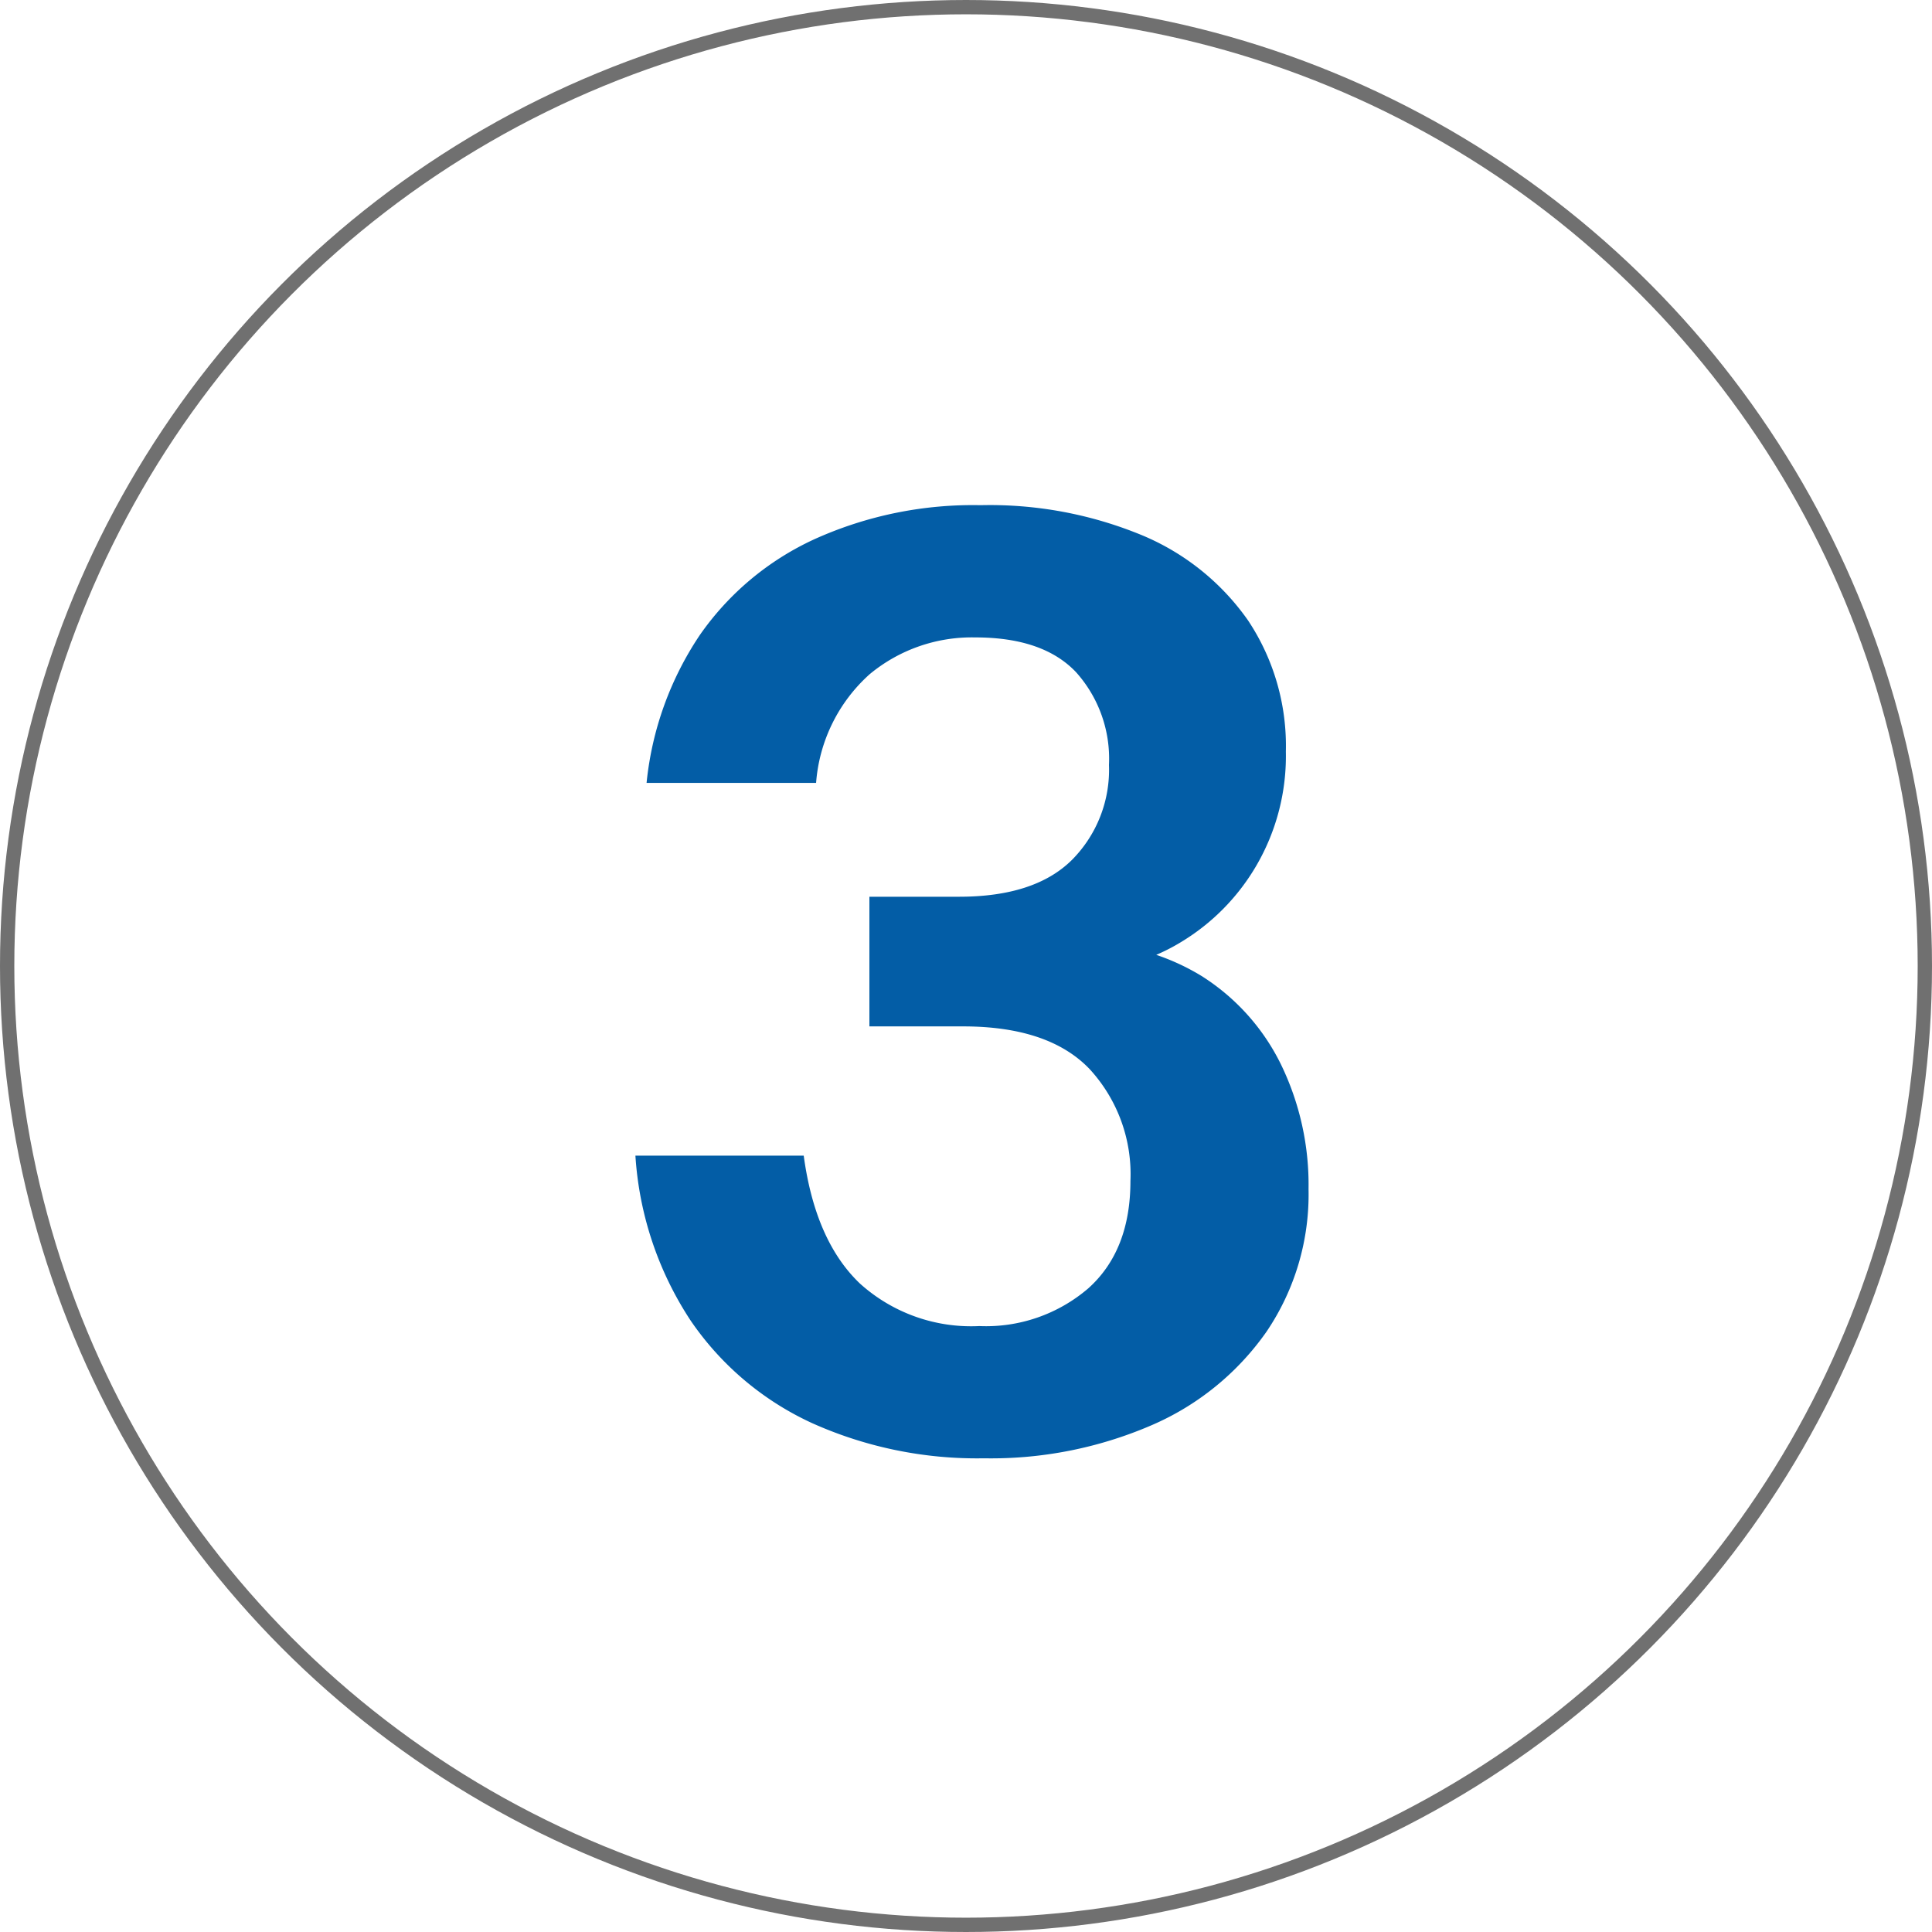
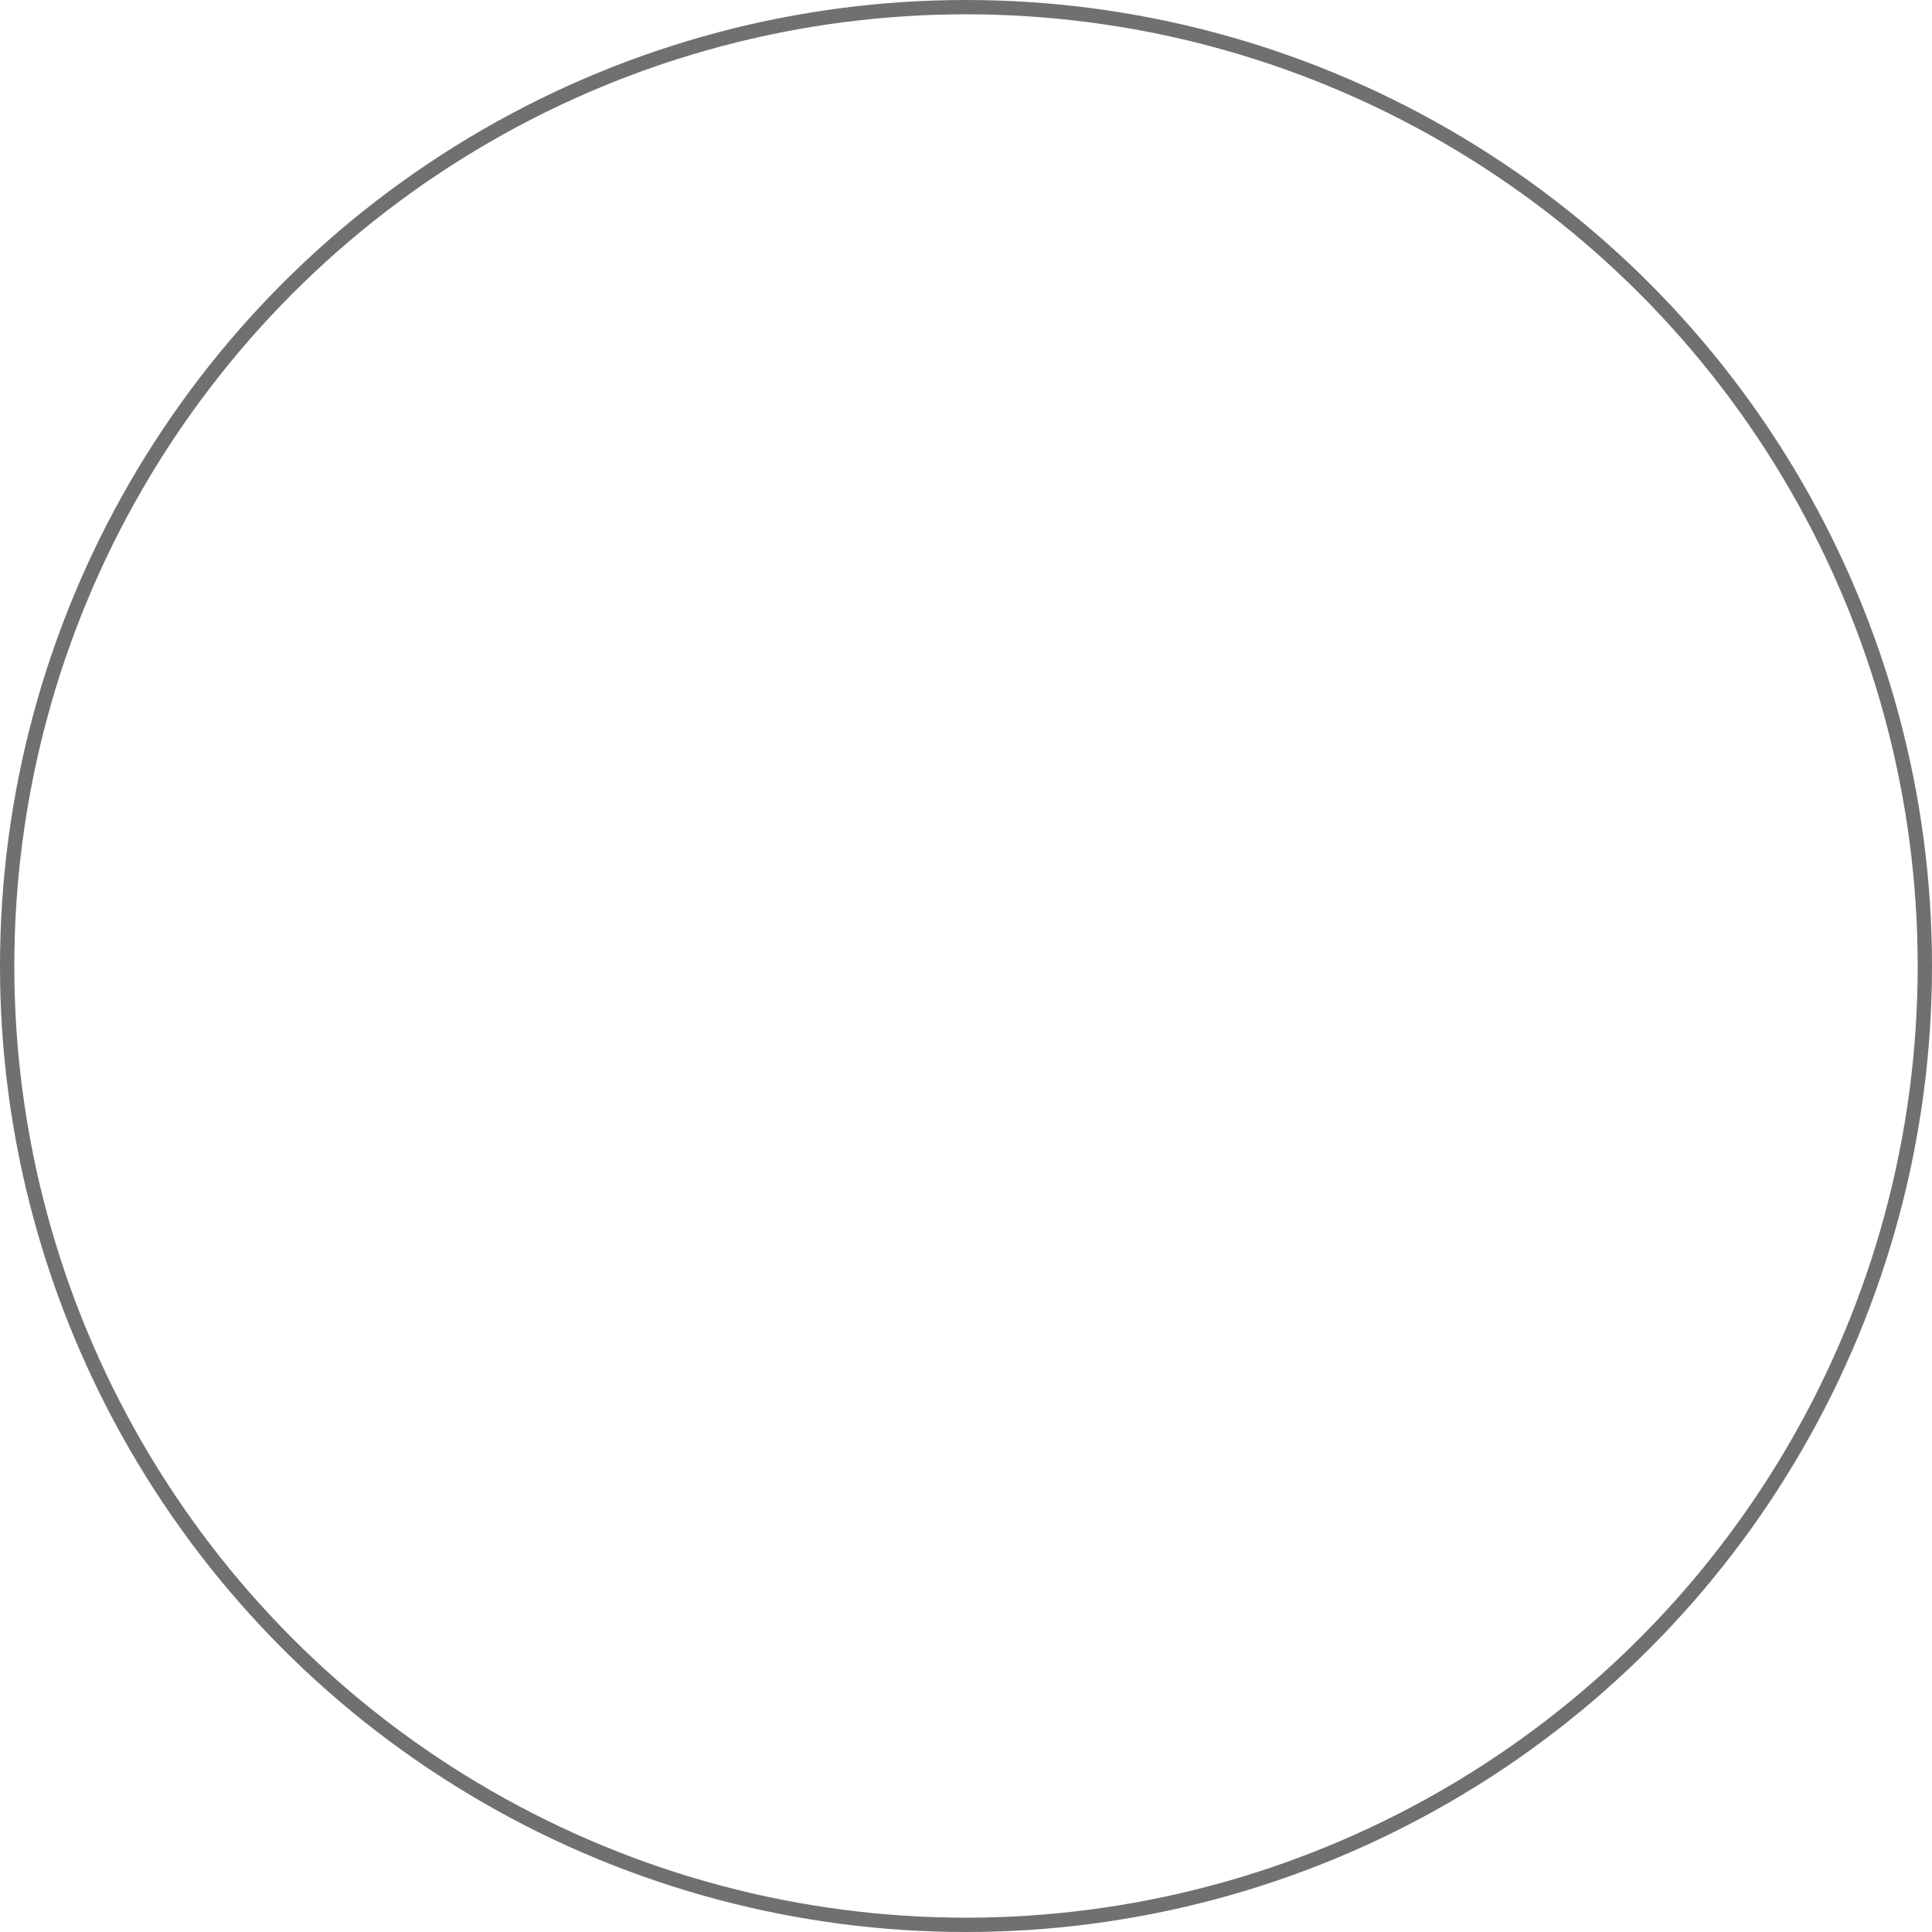
<svg xmlns="http://www.w3.org/2000/svg" width="135" height="135" viewBox="0 0 135 135">
  <g id="Number3inCircle" transform="translate(-1251 -3383.741)">
-     <path id="Path_65322" data-name="Path 65322" d="M26.76.9A28.142,28.142,0,0,1,14.775-1.545,20.743,20.743,0,0,1,6.255-8.73,23.654,23.654,0,0,1,2.4-20.25H14.16q.81,5.97,3.93,8.94a11.6,11.6,0,0,0,8.34,2.97,10.972,10.972,0,0,0,7.62-2.64q2.94-2.64,2.94-7.5a10.848,10.848,0,0,0-2.85-7.815q-2.85-2.985-8.85-2.985H18.75v-9.06h6.27q5.28,0,7.875-2.565A8.935,8.935,0,0,0,35.49-47.55a9.051,9.051,0,0,0-2.3-6.48q-2.3-2.43-7.034-2.43a11.186,11.186,0,0,0-7.381,2.565,11.341,11.341,0,0,0-3.75,7.6H3.18A22.575,22.575,0,0,1,6.9-56.625a19.835,19.835,0,0,1,8.025-6.705,26.892,26.892,0,0,1,11.6-2.37A27.826,27.826,0,0,1,37.8-63.6a17.049,17.049,0,0,1,7.41,5.955,15.819,15.819,0,0,1,2.64,9.165,15.207,15.207,0,0,1-2.07,7.98,15.141,15.141,0,0,1-5.325,5.37,13.341,13.341,0,0,1-6.885,1.92l-.24-1.89a15.753,15.753,0,0,1,8.625,2.295A15.232,15.232,0,0,1,47.5-26.64a19.252,19.252,0,0,1,1.935,8.73A17.1,17.1,0,0,1,46.5-7.95a18.95,18.95,0,0,1-8.07,6.555A28.3,28.3,0,0,1,26.76.9Z" transform="translate(1293 3484.741)" fill="#035da6" />
    <g id="Ellipse_221" data-name="Ellipse 221" transform="translate(1251 3383.741)" fill="none" stroke="#707070" stroke-width="1">
      <circle cx="67.5" cy="67.5" r="67.5" stroke="none" />
      <circle cx="67.5" cy="67.5" r="67" fill="none" />
    </g>
  </g>
</svg>